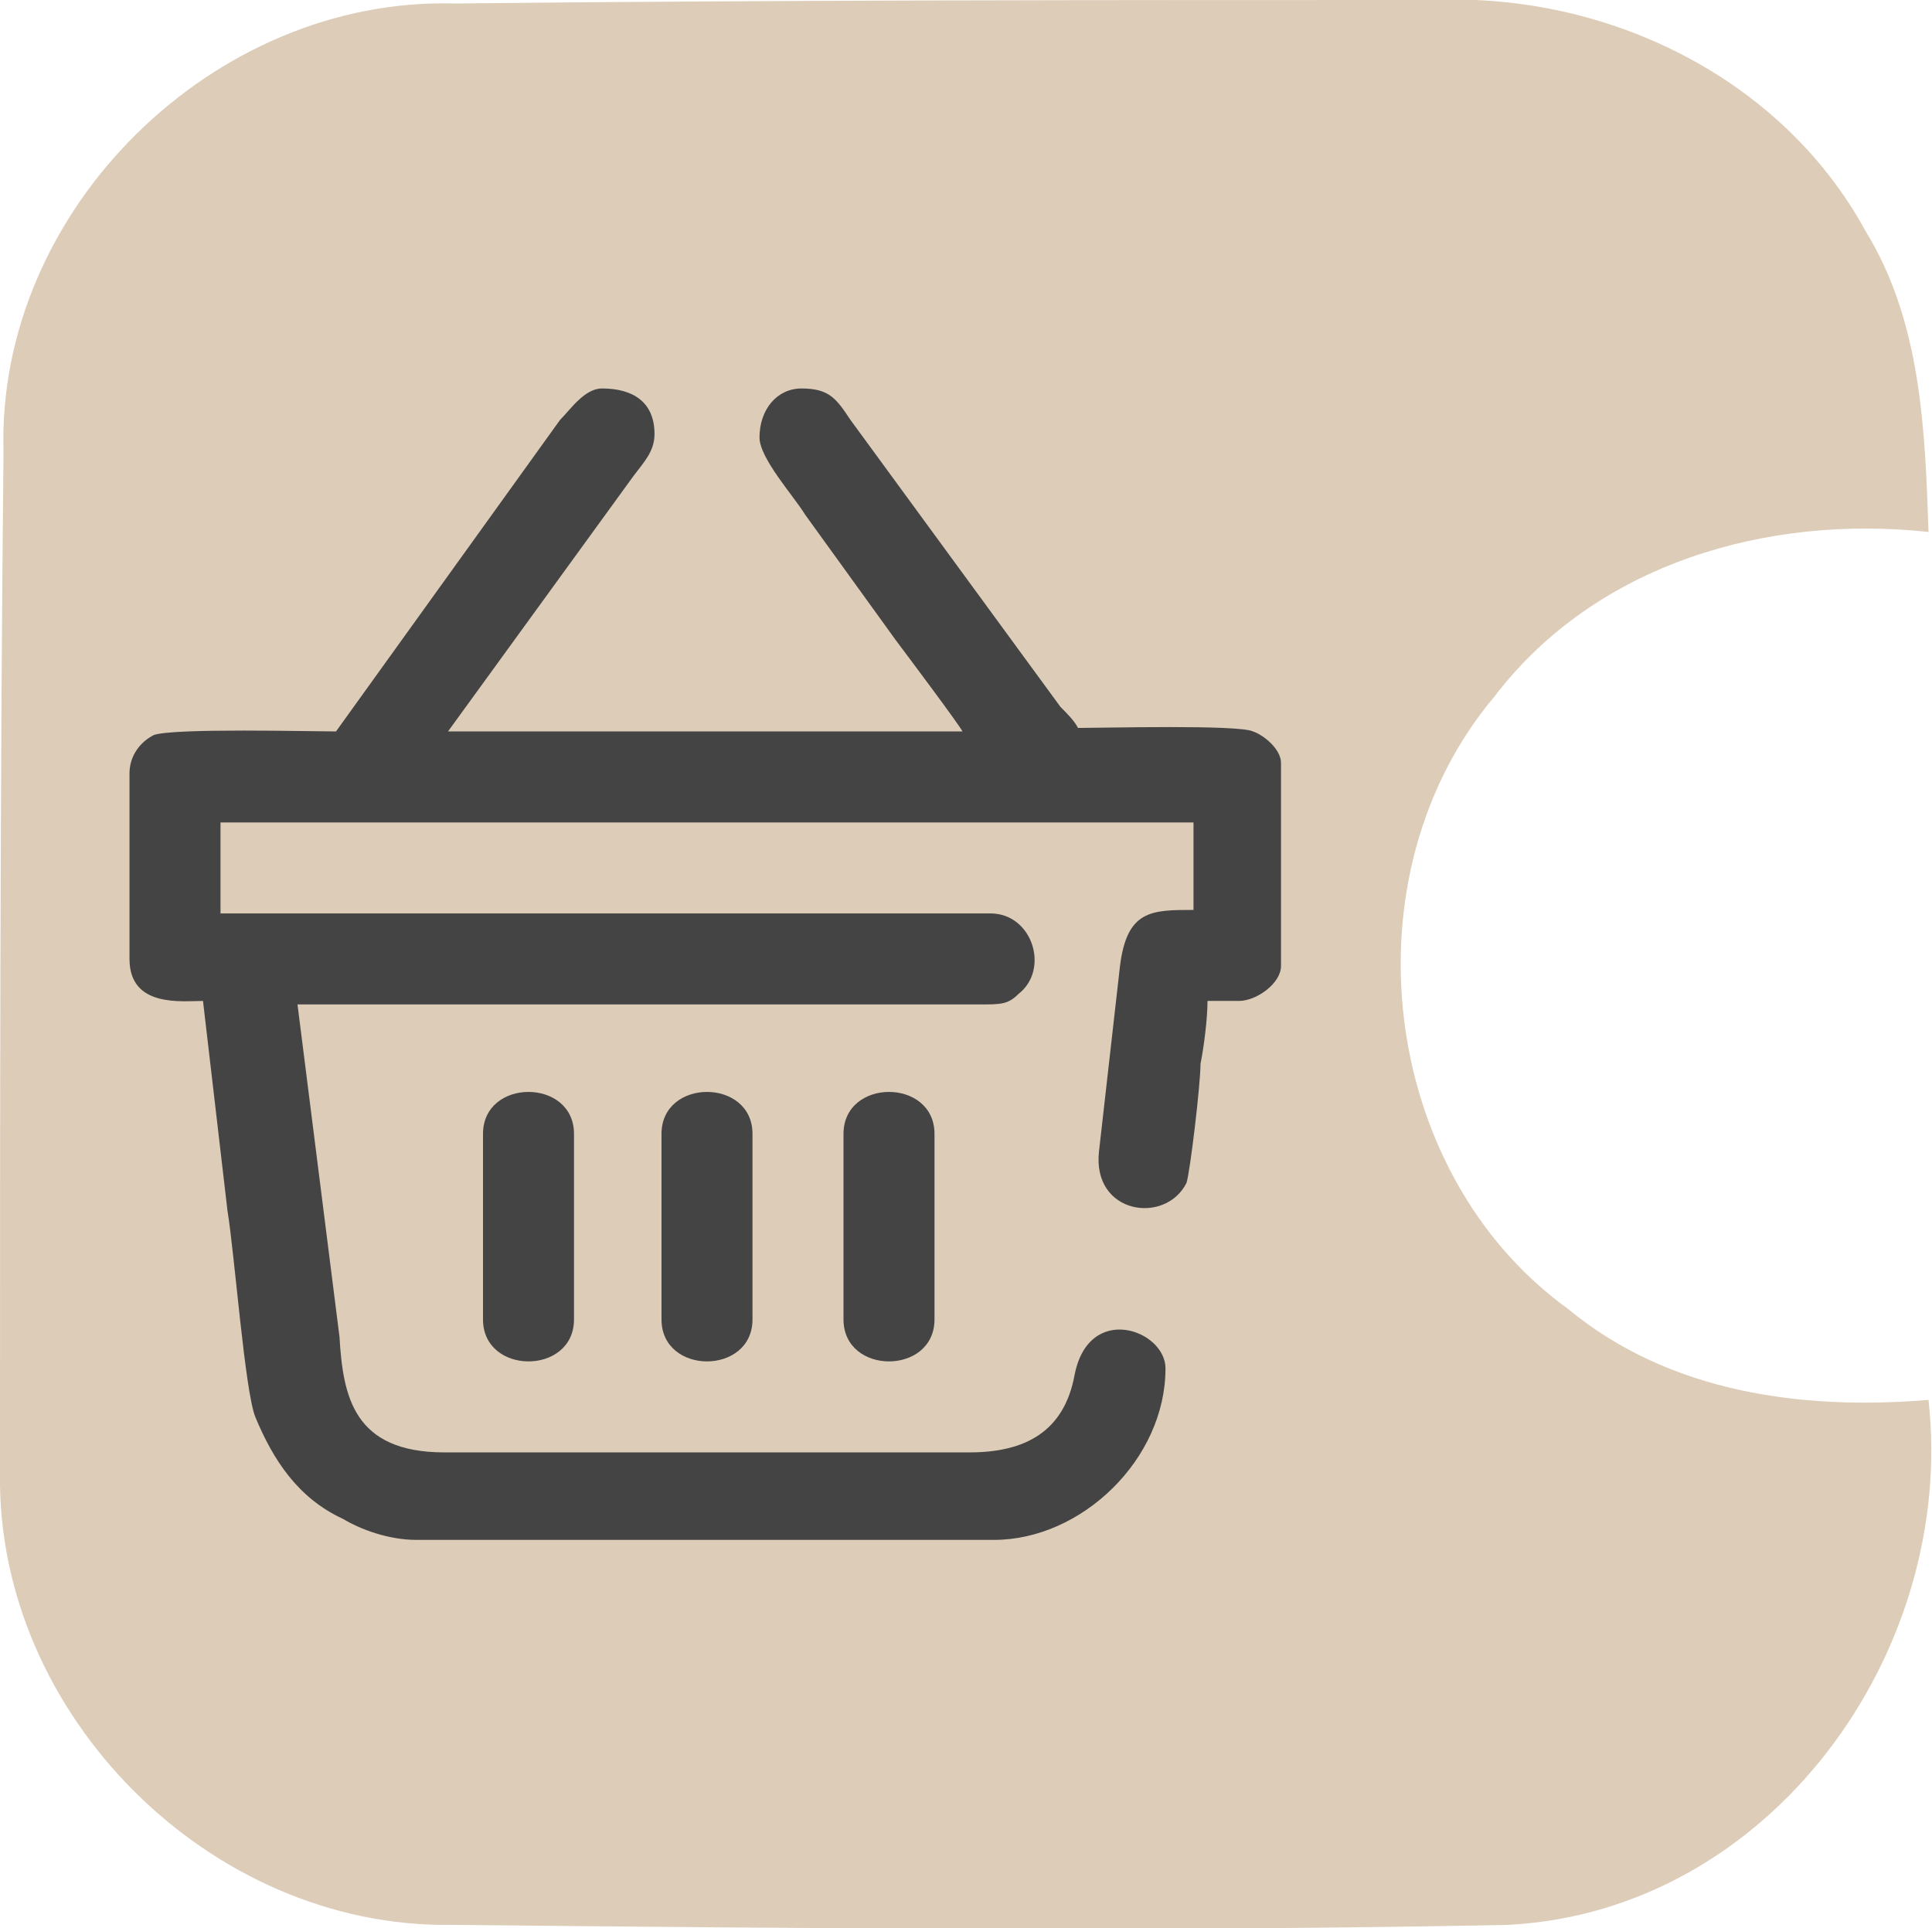
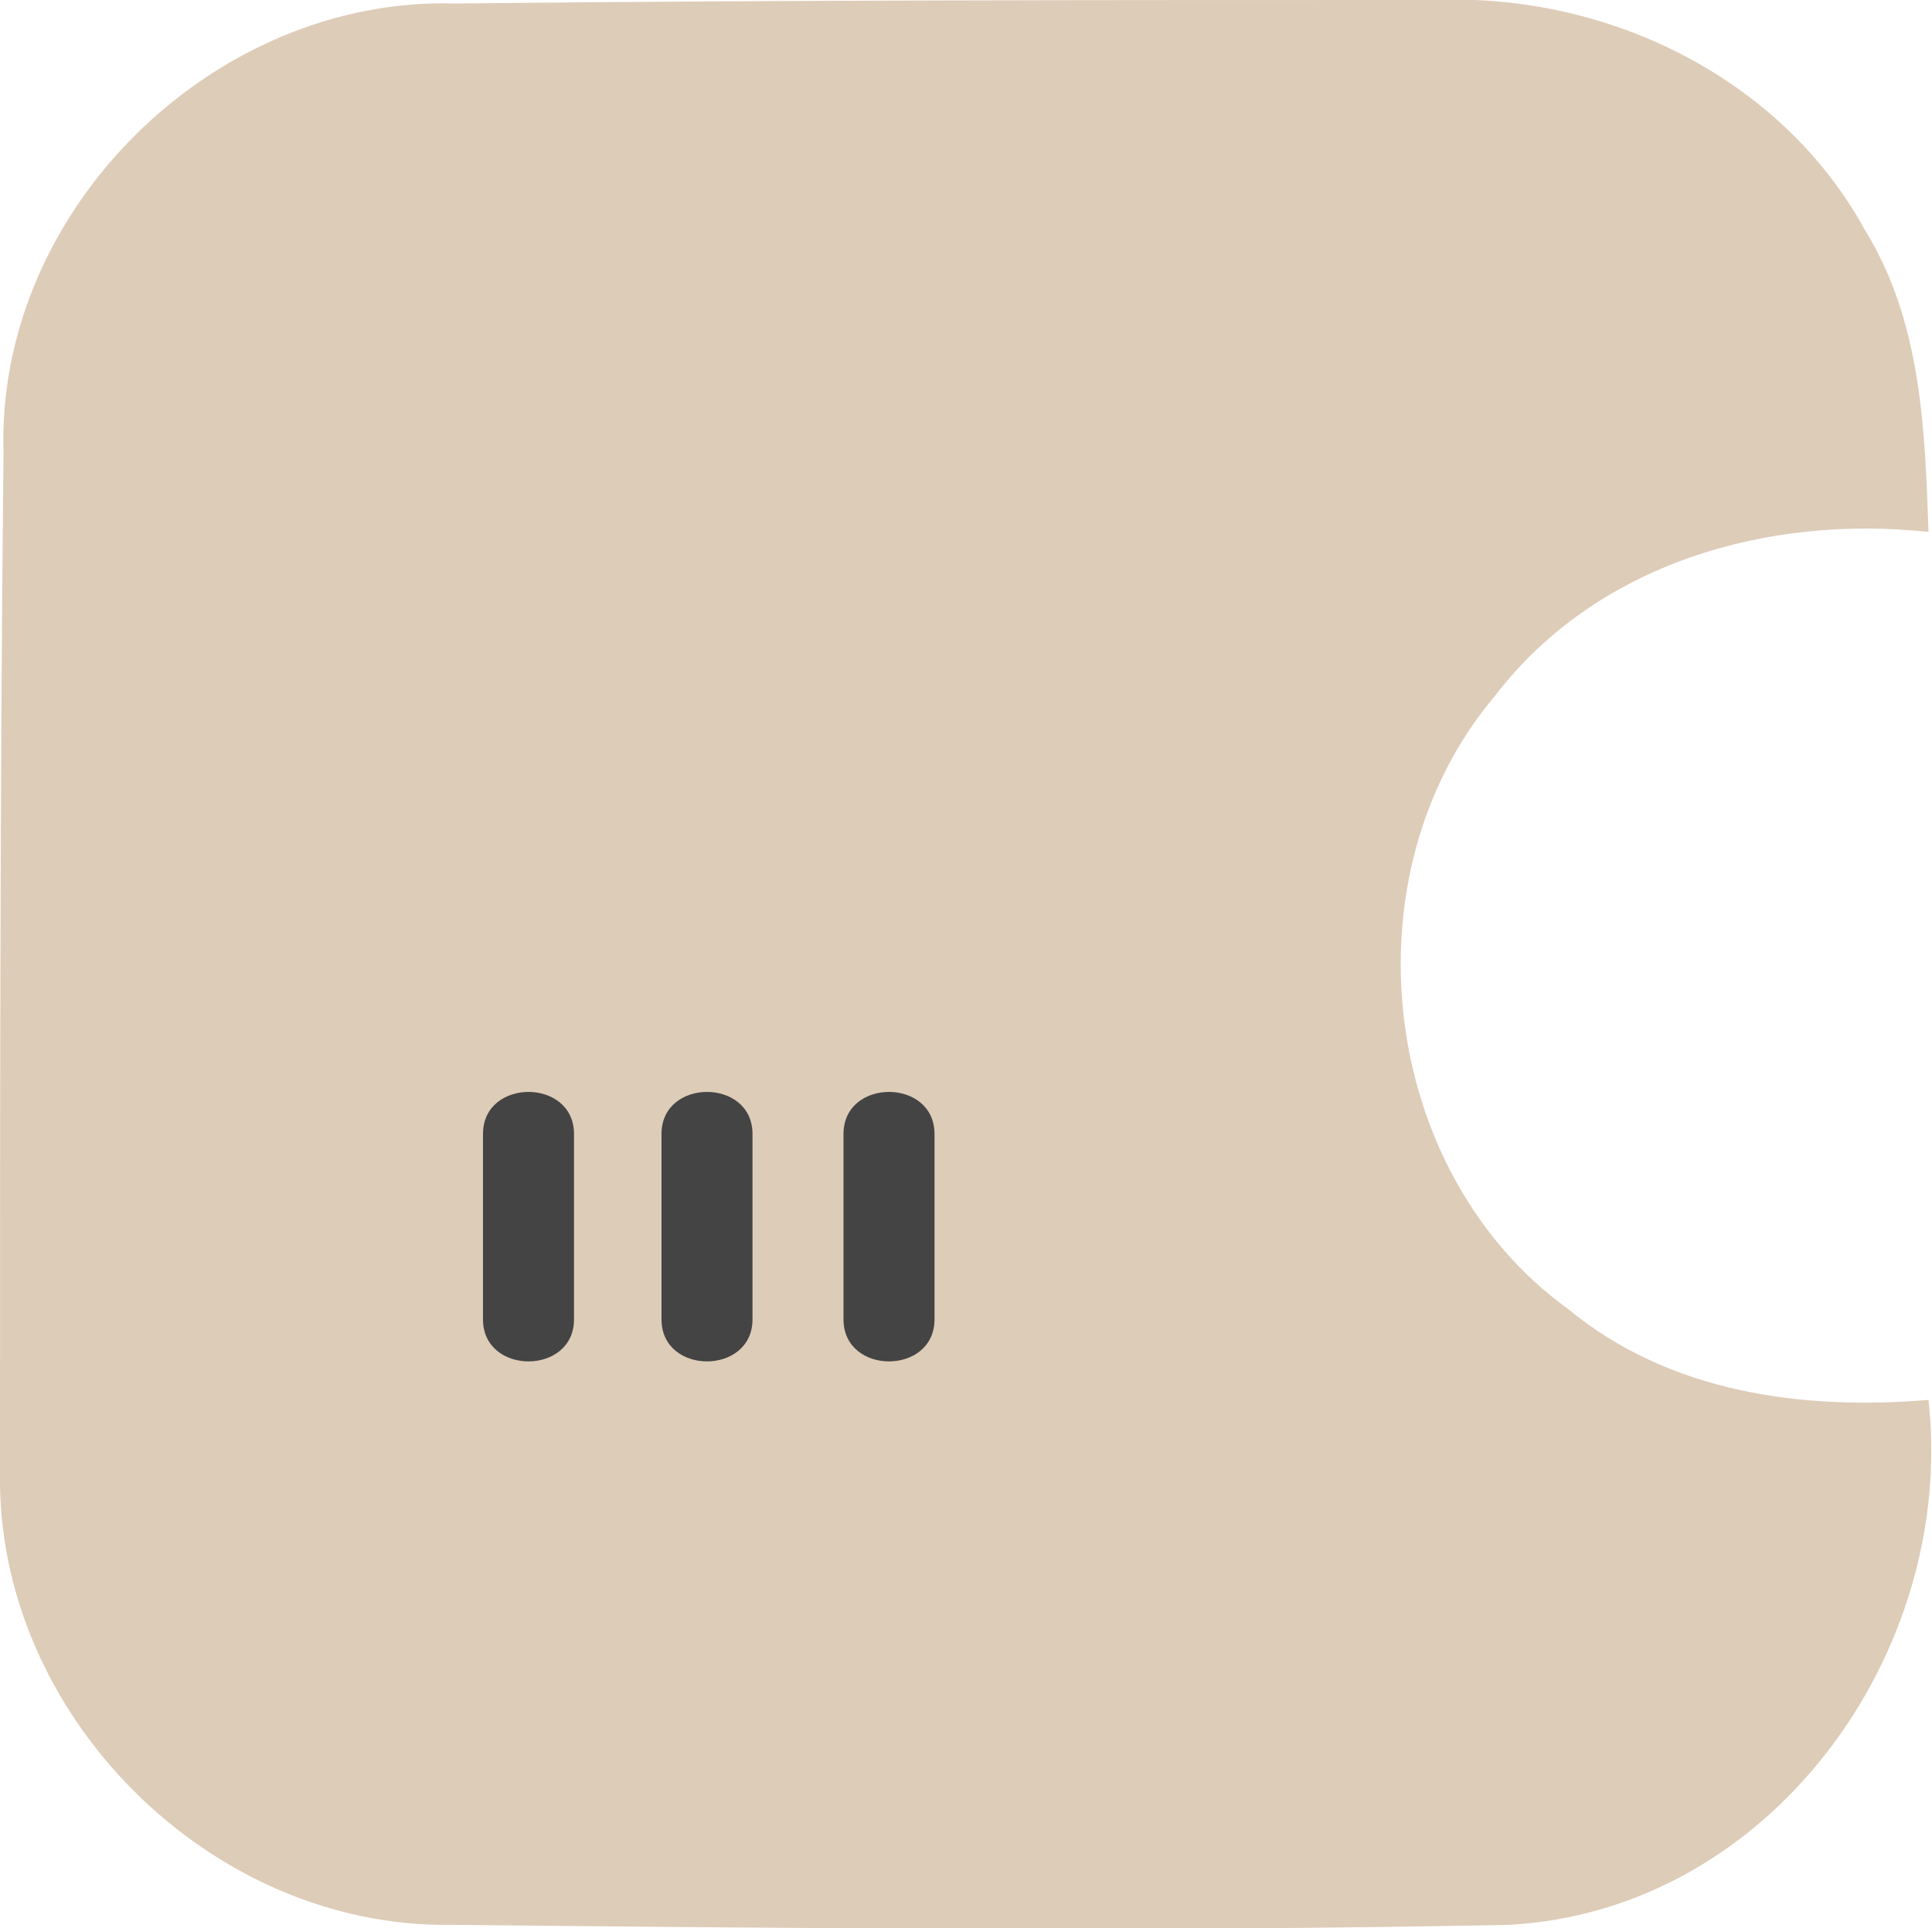
<svg xmlns="http://www.w3.org/2000/svg" id="Layer_1" x="0px" y="0px" viewBox="0 0 55.2 55.1" style="enable-background:new 0 0 55.2 55.1;" xml:space="preserve">
  <style type="text/css">	.st0{fill:#DDCCB8;}	.st1{fill:#444444;}</style>
  <g id="_x23_e4b04aff">
    <path class="st0" d="M0.1,12.9C-0.1,6,6.1-0.1,13,0.1C22.3,0,31.7,0,41,0c4.9-0.2,9.9,2.2,12.3,6.6c1.6,2.6,1.7,5.7,1.8,8.6  c-4.6-0.5-9.5,0.9-12.4,4.7c-4.3,5.1-3.3,13.6,2.1,17.5c2.9,2.4,6.7,2.9,10.3,2.6c0.8,7.2-4.5,14.6-12,15c-10,0.2-20.1,0.1-30.2,0  C6,55.1-0.1,49,0,42.1C0,32.4,0,22.7,0.1,12.9z" />
  </g>
  <g id="_2682296895232">
-     <path class="st1" d="M9.6,20.9c-0.7,0-4.6-0.1-5.2,0.1c-0.4,0.2-0.7,0.6-0.7,1.1v5.3c0,1.4,1.5,1.2,2.1,1.2l0.7,6  c0.2,1.2,0.5,5.2,0.8,5.9c0.5,1.2,1.2,2.3,2.5,2.9c0.5,0.3,1.3,0.6,2.1,0.6h16.5c2.5,0,4.9-2.3,4.9-4.9c0-1.1-2.2-1.9-2.6,0.2  c-0.3,1.6-1.4,2.2-3,2.2h-15c-2.6,0-2.9-1.6-3-3.3l-1.2-9.5H28c0.6,0,0.8,0,1.1-0.3c0.9-0.7,0.4-2.3-0.8-2.3h-22v-2.6h27.8V26  c-1.2,0-1.9,0-2.1,1.6l-0.6,5.3c-0.2,1.8,1.9,2.1,2.5,0.9c0.1-0.3,0.4-2.8,0.4-3.4c0.1-0.5,0.2-1.3,0.2-1.8h0.9  c0.5,0,1.2-0.5,1.2-1v-5.8c0-0.4-0.5-0.8-0.8-0.9c-0.4-0.2-4.3-0.1-5-0.1c-0.1-0.2-0.3-0.4-0.5-0.6l-6-8.2  c-0.4-0.6-0.6-0.9-1.4-0.9c-0.7,0-1.2,0.6-1.2,1.4c0,0.6,1,1.7,1.3,2.2l2.6,3.6c0.3,0.4,1.8,2.4,1.9,2.6H12.8l5.3-7.3  c0.3-0.4,0.6-0.7,0.6-1.2c0-0.9-0.6-1.3-1.5-1.3c-0.5,0-0.9,0.6-1.2,0.9L9.6,20.9L9.6,20.9z" />
    <path class="st1" d="M24.1,32.4v5.3c0,1.6,2.6,1.6,2.6,0v-5.3C26.7,30.8,24.1,30.8,24.1,32.4z" />
    <path class="st1" d="M13.8,32.4v5.3c0,1.6,2.6,1.6,2.6,0v-5.3C16.4,30.8,13.8,30.8,13.8,32.4z" />
    <path class="st1" d="M18.9,32.4v5.3c0,1.6,2.6,1.6,2.6,0v-5.3C21.5,30.8,18.9,30.8,18.9,32.4z" />
  </g>
</svg>